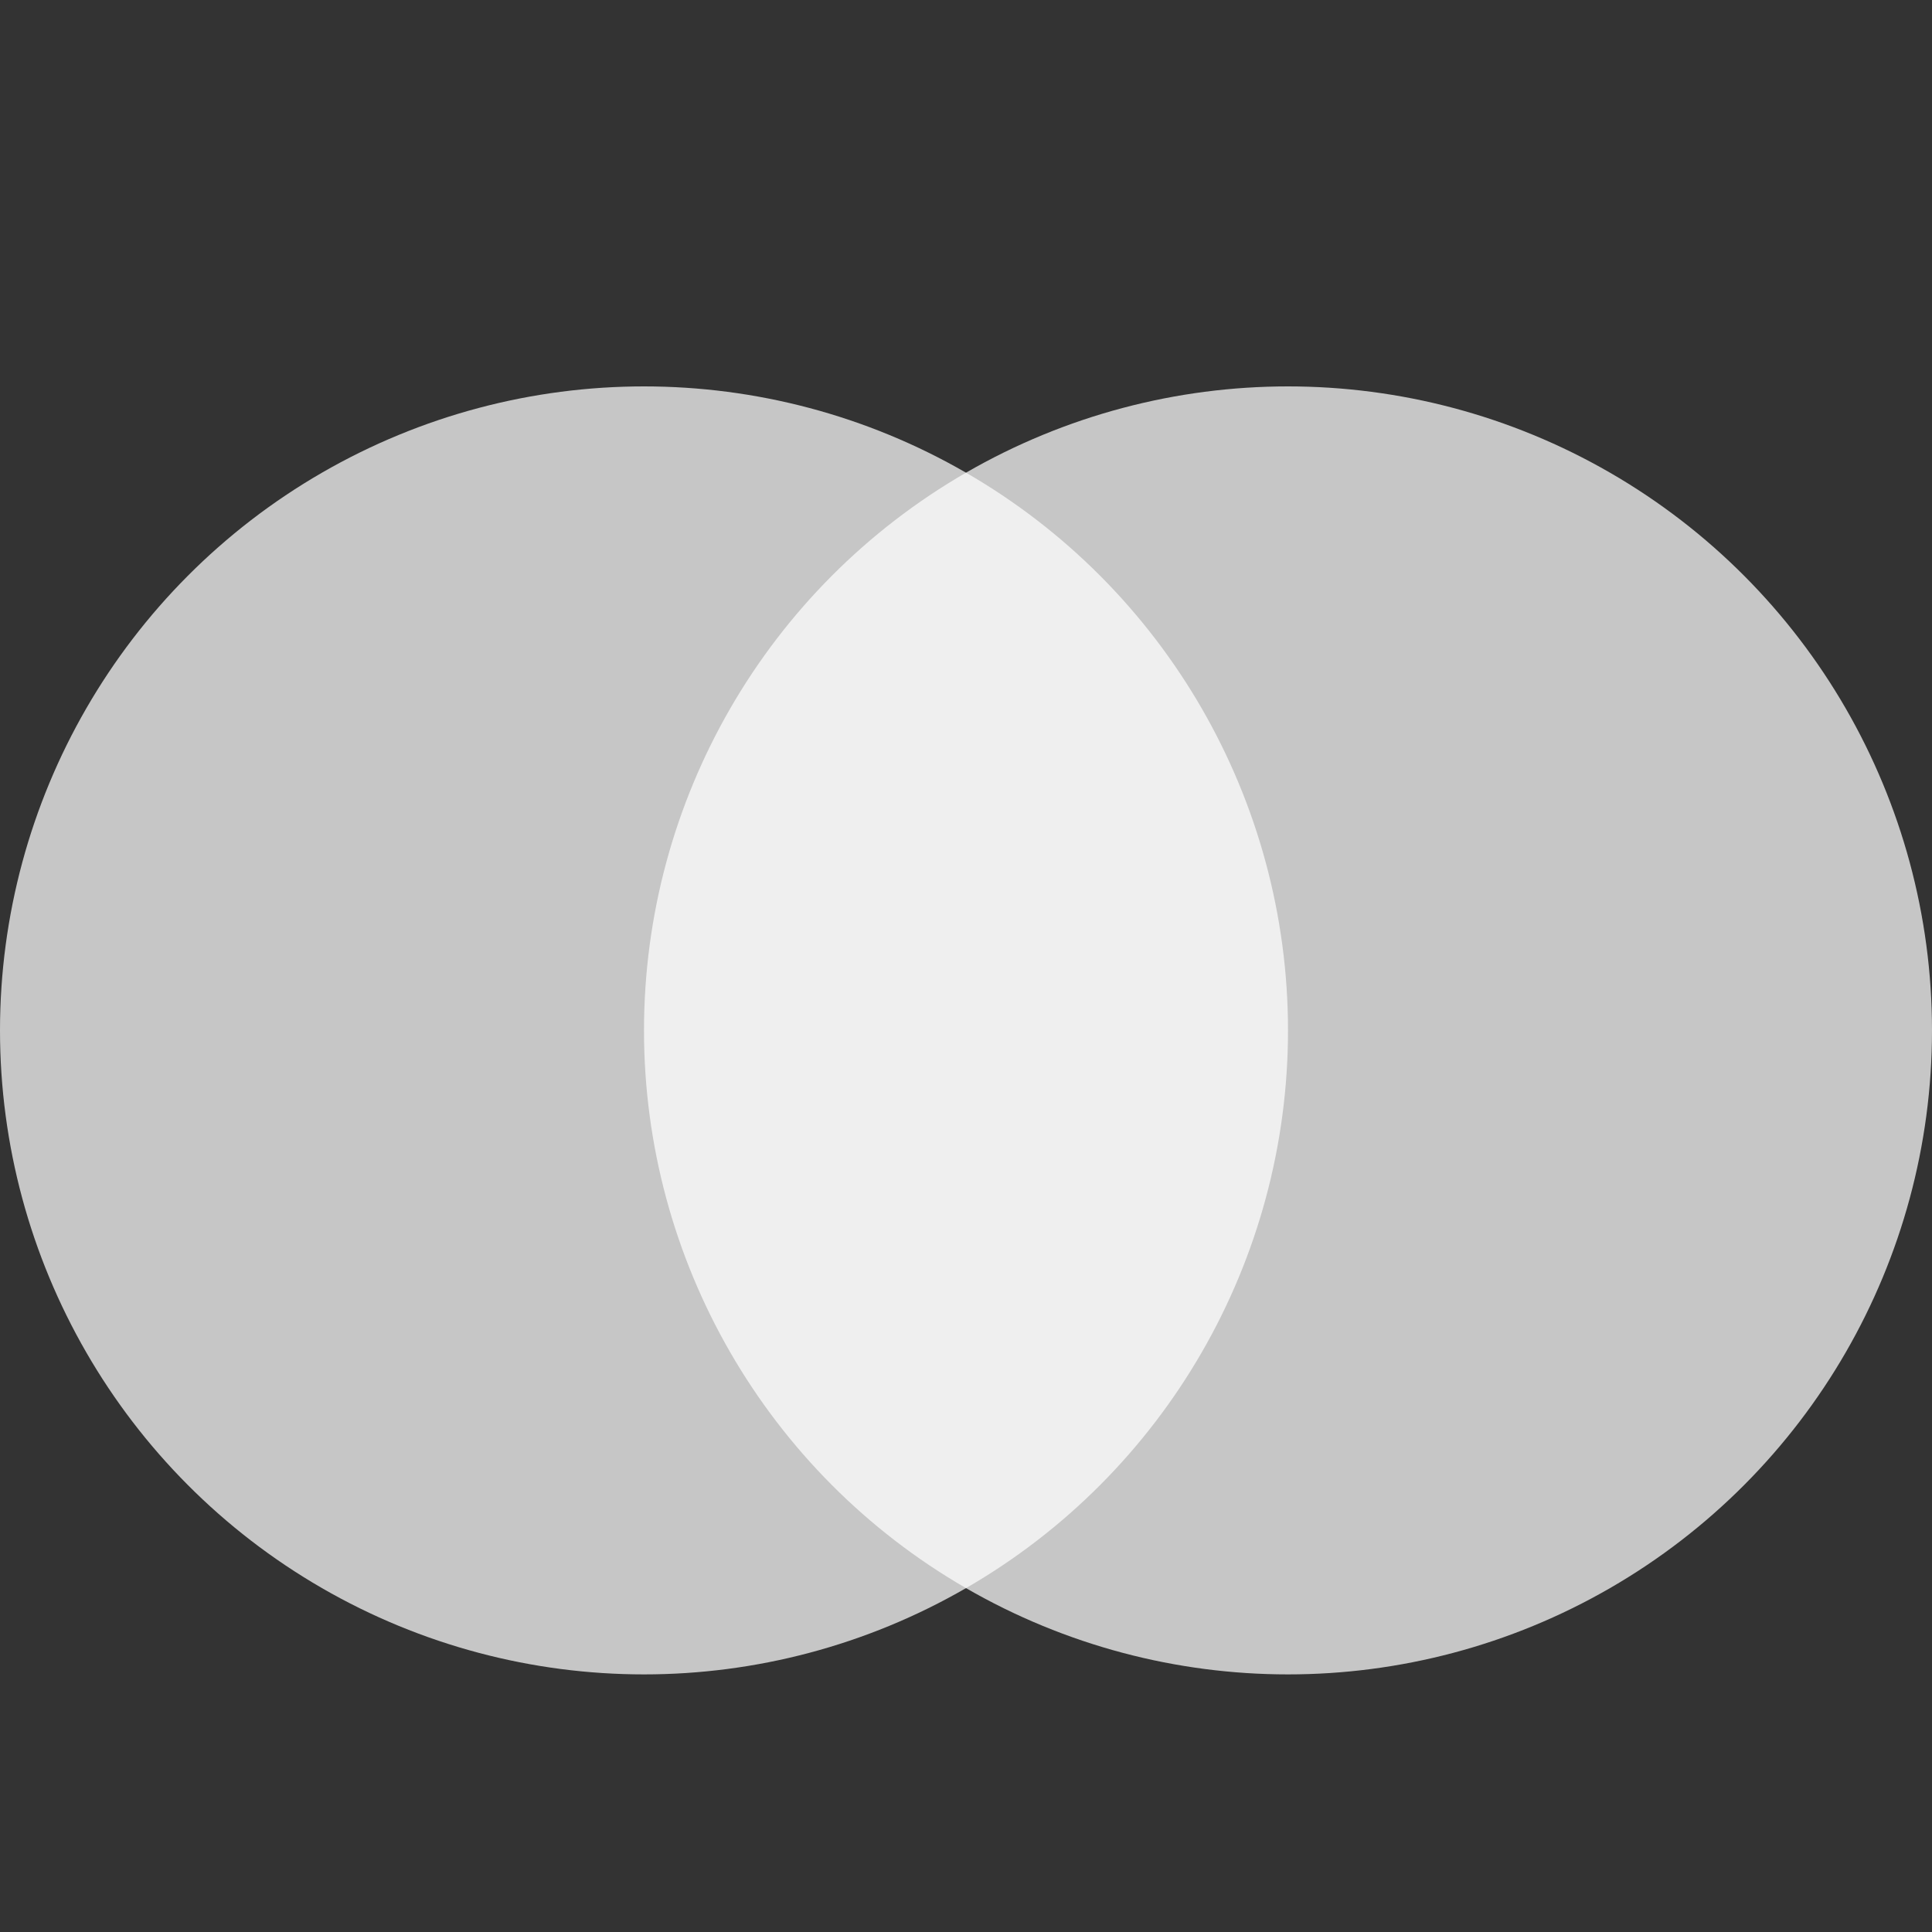
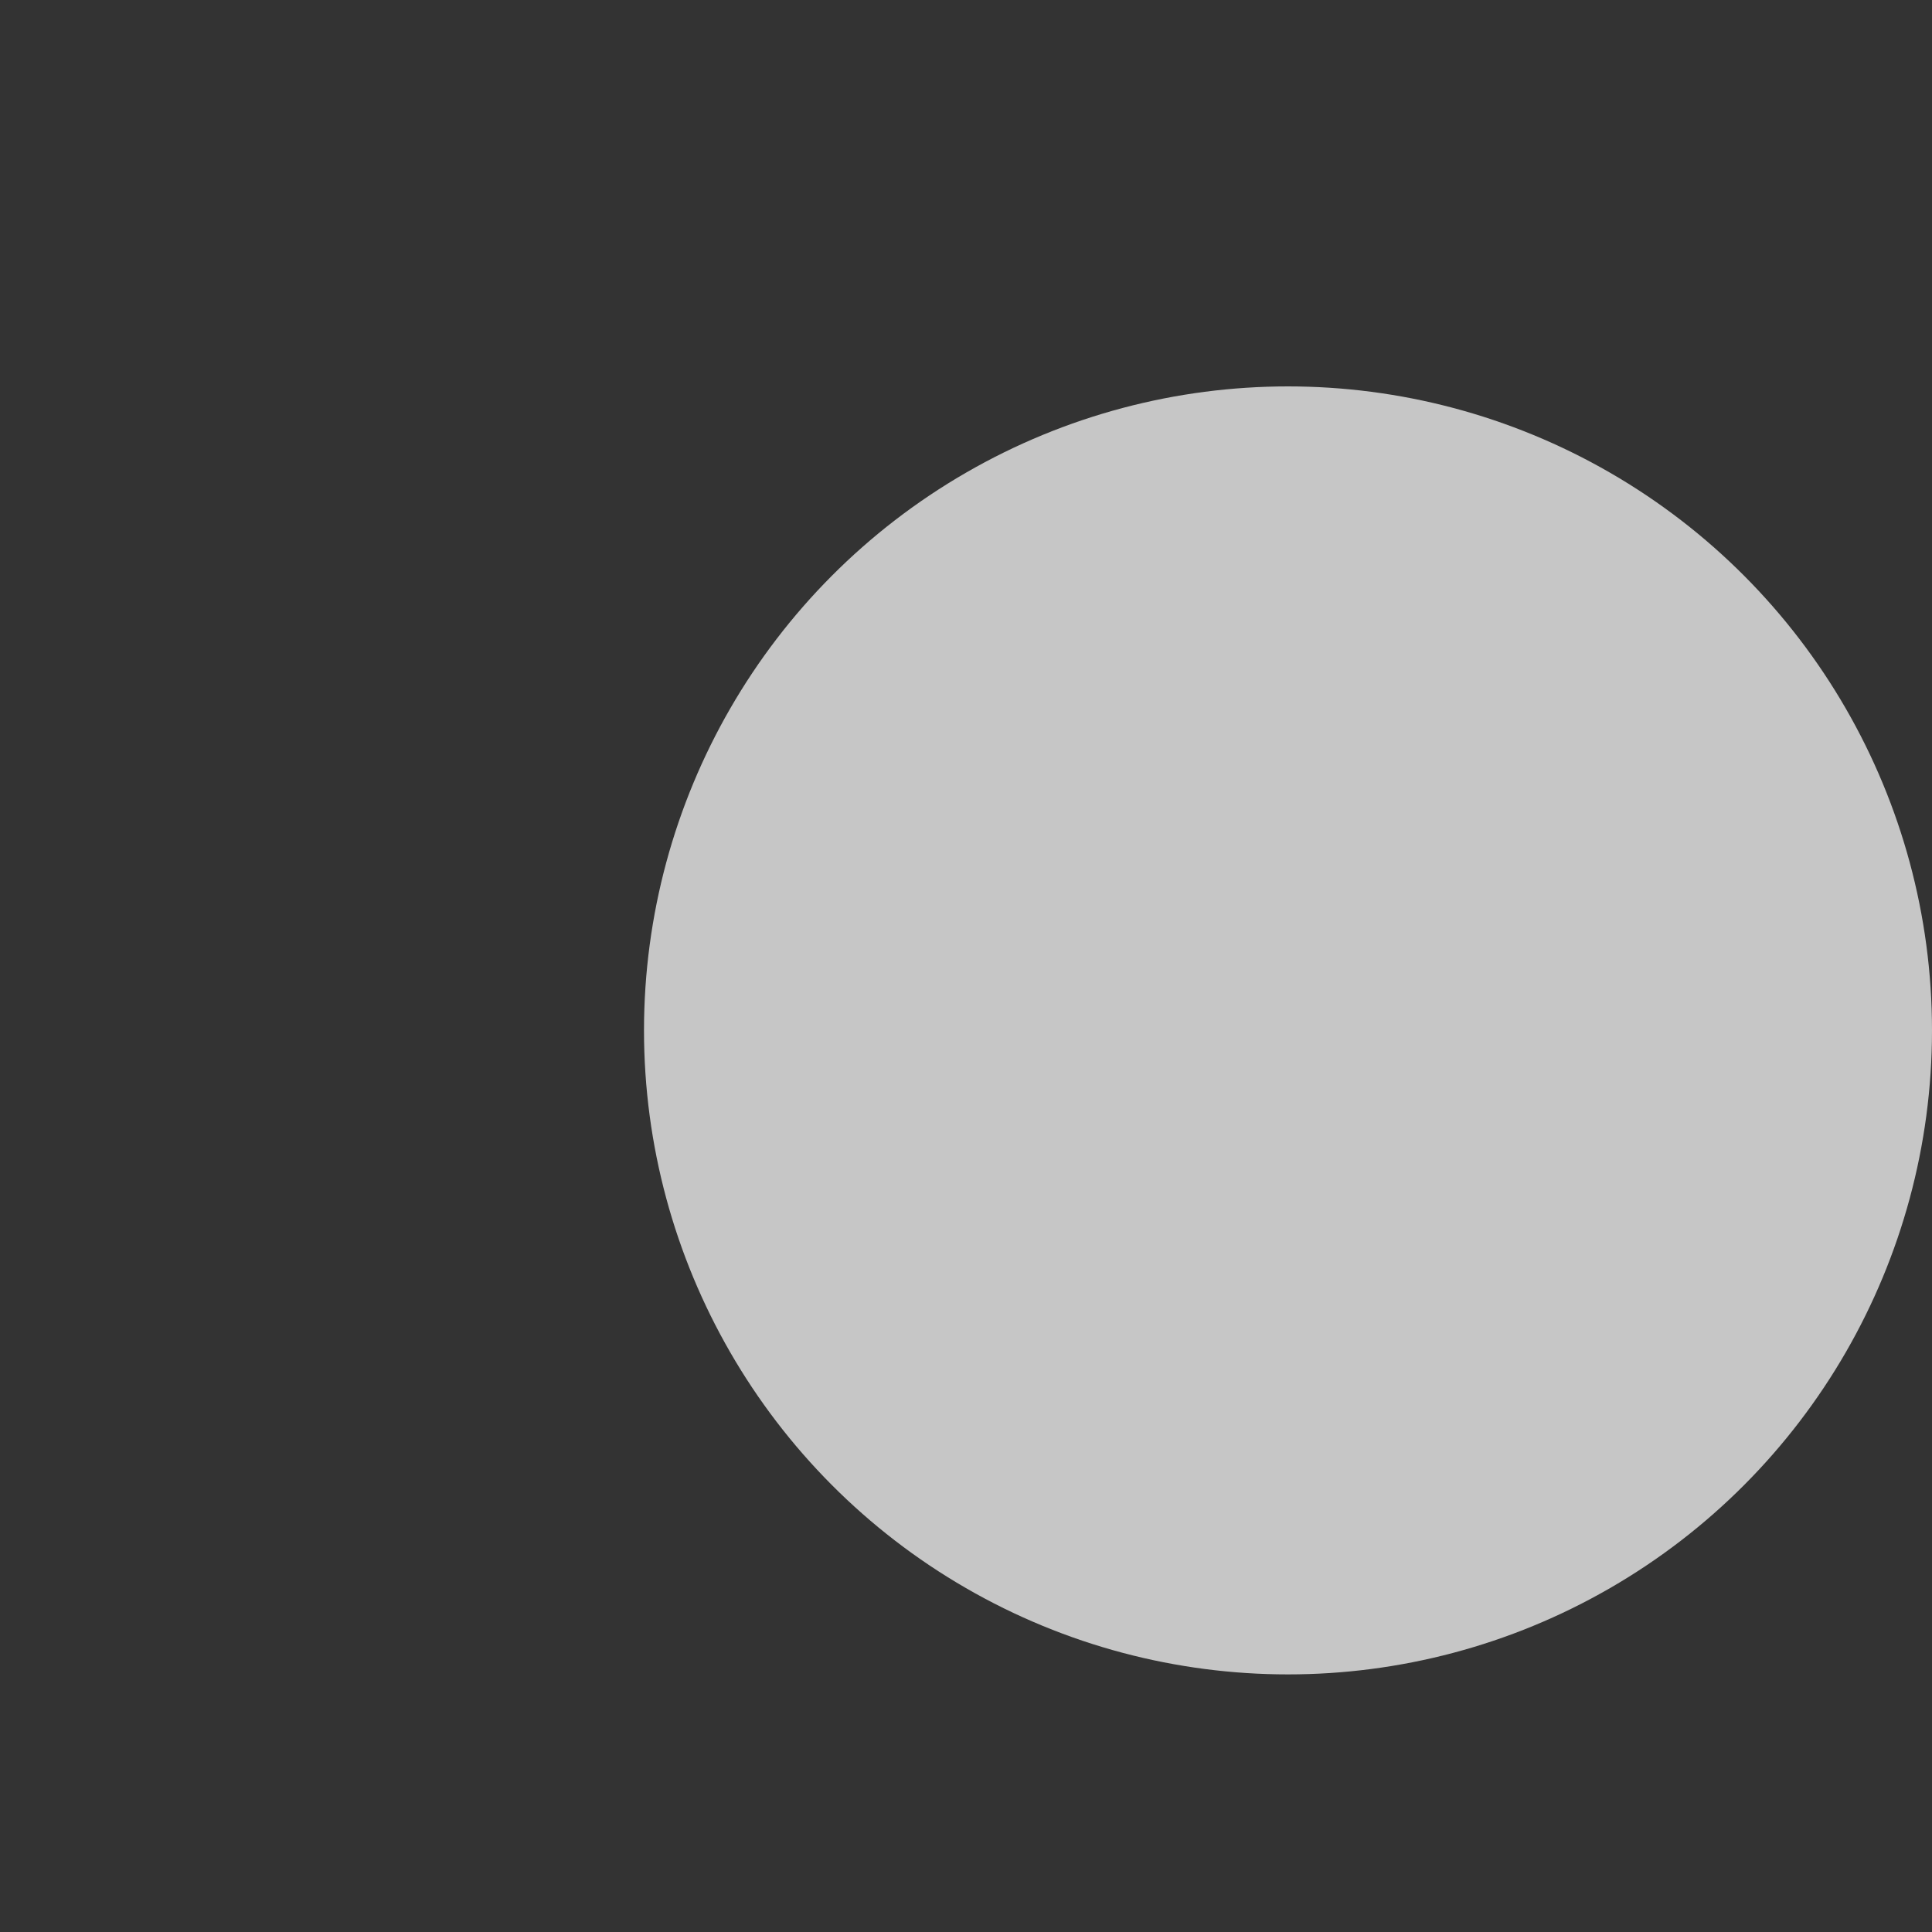
<svg xmlns="http://www.w3.org/2000/svg" width="15" height="15" viewBox="0 0 15 15">
  <rect x="0" y="0" width="15" height="15" fill="#333333" stroke="none" />
  <defs>
    <clipPath id="clip-Hybrid">
      <rect width="15" height="15" />
    </clipPath>
  </defs>
  <g id="Hybrid" clip-path="url(#clip-Hybrid)">
    <g id="Group_2595" data-name="Group 2595" transform="translate(13219 6012.801)">
      <g id="Group_2594" data-name="Group 2594" transform="translate(-13219 -6009.801)">
-         <circle id="Ellipse_3501" data-name="Ellipse 3501" cx="5" cy="5" r="5" transform="translate(0 0)" fill="#fff" opacity="0.72" />
        <circle id="Ellipse_3502" data-name="Ellipse 3502" cx="5" cy="5" r="5" transform="translate(5 0)" fill="#fff" opacity="0.72" />
      </g>
    </g>
  </g>
</svg>